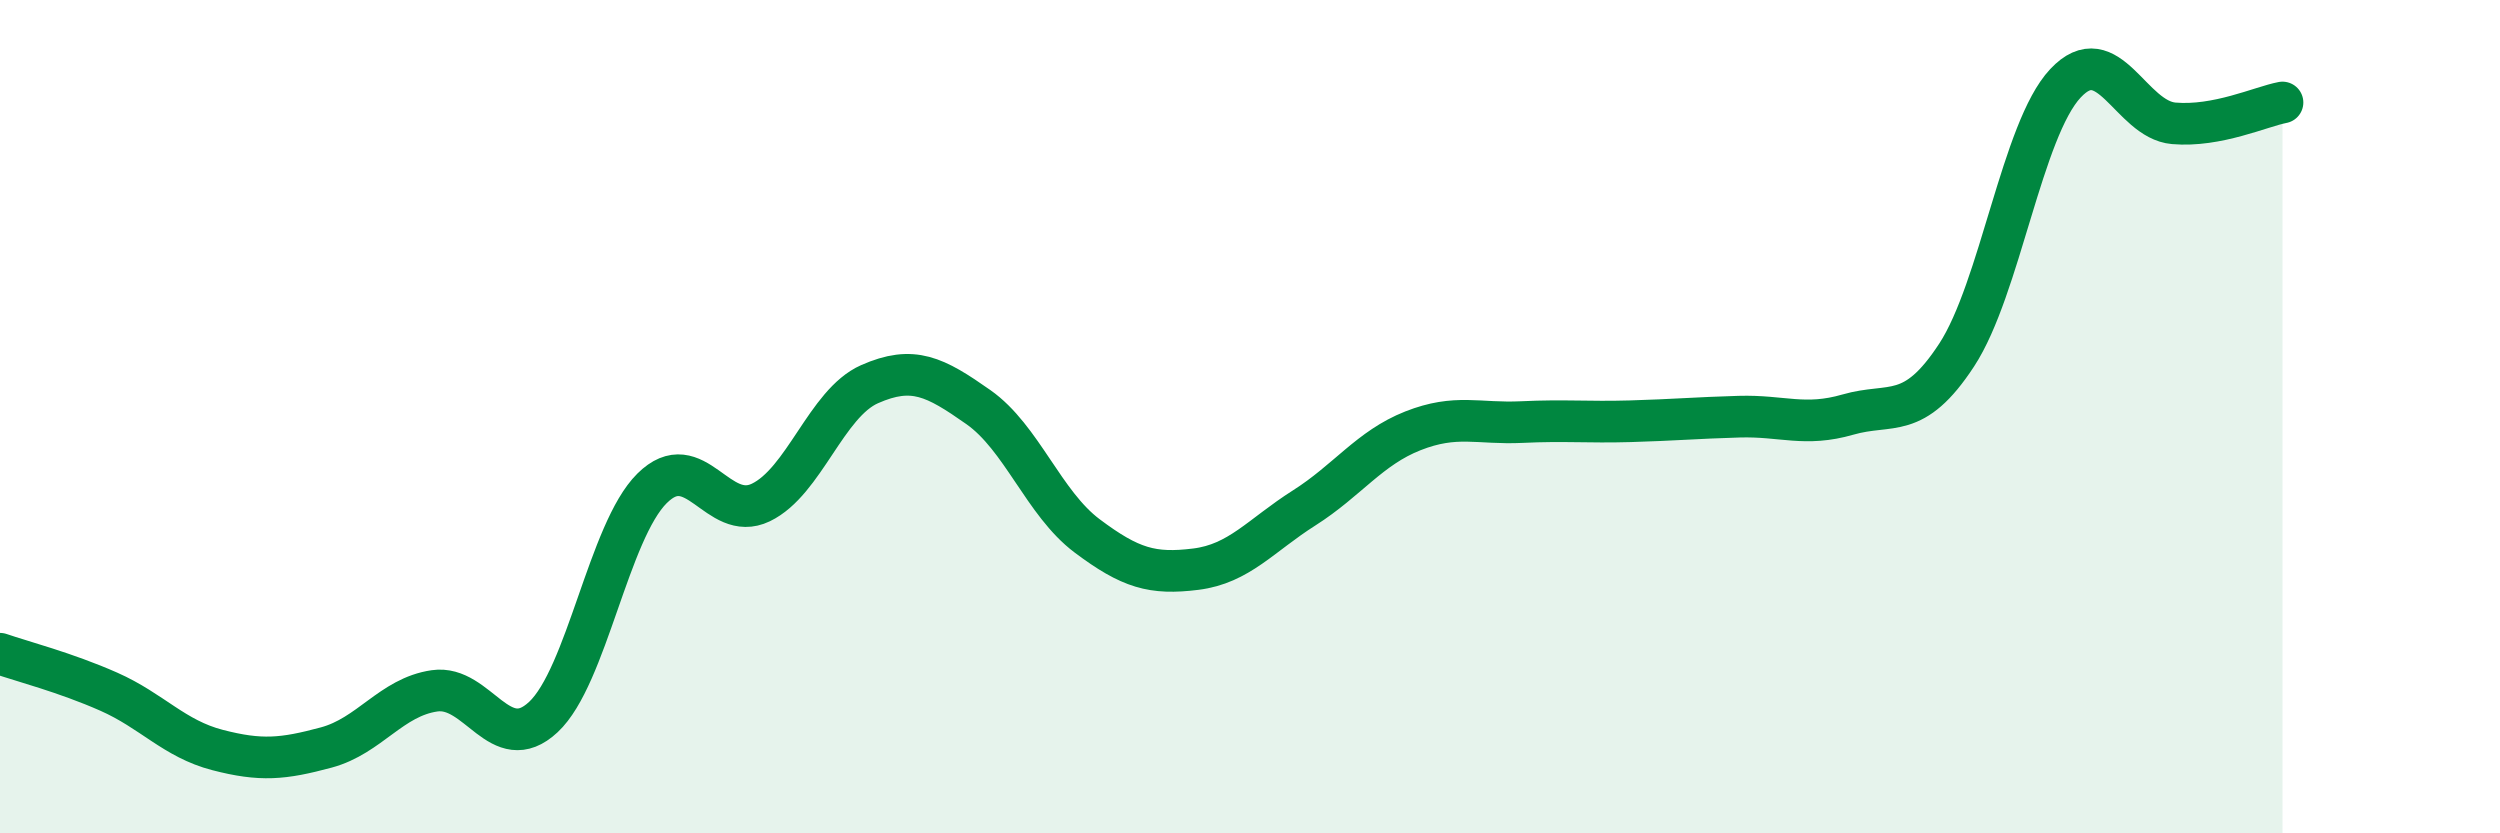
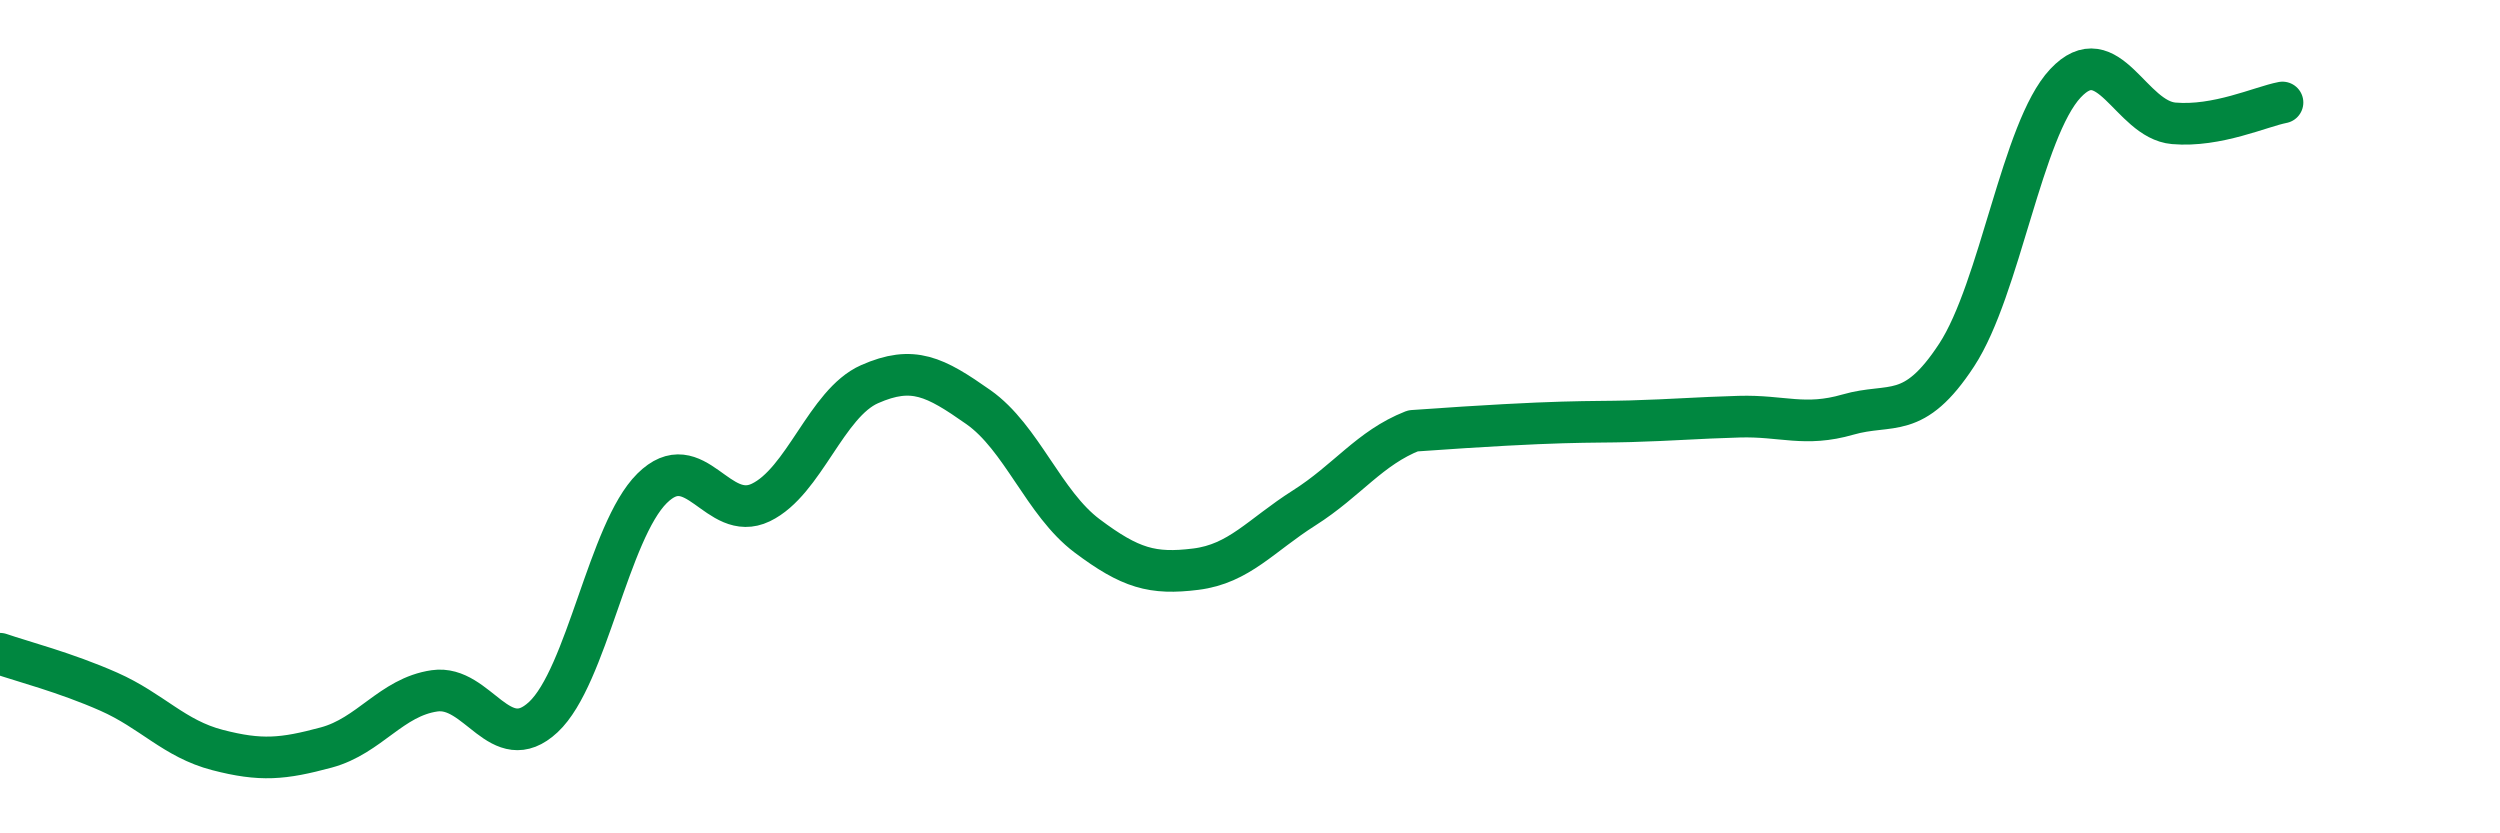
<svg xmlns="http://www.w3.org/2000/svg" width="60" height="20" viewBox="0 0 60 20">
-   <path d="M 0,15.69 C 0.52,15.87 1.57,16.14 2.61,16.6 C 3.65,17.06 4.18,17.73 5.22,18 C 6.26,18.27 6.79,18.22 7.83,17.94 C 8.87,17.66 9.39,16.73 10.43,16.58 C 11.47,16.43 12,18.18 13.04,17.21 C 14.08,16.24 14.61,12.75 15.65,11.72 C 16.69,10.69 17.22,12.56 18.26,12.06 C 19.3,11.56 19.83,9.68 20.87,9.22 C 21.91,8.76 22.44,9.04 23.48,9.77 C 24.52,10.5 25.05,12.08 26.09,12.86 C 27.13,13.64 27.66,13.79 28.7,13.66 C 29.74,13.53 30.26,12.85 31.3,12.19 C 32.34,11.53 32.87,10.75 33.91,10.34 C 34.95,9.93 35.48,10.18 36.52,10.13 C 37.56,10.08 38.09,10.14 39.13,10.11 C 40.17,10.08 40.7,10.03 41.74,10 C 42.78,9.97 43.31,10.25 44.35,9.95 C 45.39,9.65 45.92,10.11 46.96,8.52 C 48,6.93 48.53,3.11 49.57,2 C 50.61,0.89 51.13,2.87 52.17,2.96 C 53.21,3.05 54.26,2.56 54.78,2.46L54.78 20L0 20Z" fill="#008740" opacity="0.1" stroke-linecap="round" stroke-linejoin="round" />
-   <path d="M 0,15.69 C 0.52,15.87 1.57,16.14 2.61,16.6 C 3.65,17.06 4.18,17.73 5.22,18 C 6.26,18.27 6.79,18.22 7.83,17.94 C 8.87,17.66 9.39,16.73 10.43,16.58 C 11.47,16.43 12,18.18 13.04,17.21 C 14.08,16.24 14.61,12.75 15.65,11.72 C 16.69,10.69 17.22,12.56 18.26,12.06 C 19.3,11.56 19.83,9.68 20.87,9.22 C 21.91,8.76 22.44,9.04 23.48,9.77 C 24.52,10.5 25.05,12.08 26.09,12.86 C 27.13,13.64 27.66,13.79 28.7,13.66 C 29.74,13.53 30.26,12.85 31.3,12.19 C 32.34,11.53 32.87,10.75 33.91,10.34 C 34.95,9.93 35.48,10.18 36.52,10.13 C 37.56,10.08 38.09,10.14 39.13,10.11 C 40.17,10.08 40.7,10.03 41.74,10 C 42.78,9.97 43.31,10.25 44.35,9.95 C 45.39,9.65 45.92,10.11 46.96,8.52 C 48,6.93 48.53,3.11 49.57,2 C 50.61,0.89 51.13,2.87 52.17,2.96 C 53.21,3.05 54.26,2.56 54.78,2.46" stroke="#008740" stroke-width="1" fill="none" stroke-linecap="round" stroke-linejoin="round" />
+   <path d="M 0,15.69 C 0.52,15.87 1.57,16.14 2.61,16.6 C 3.65,17.06 4.18,17.73 5.22,18 C 6.26,18.27 6.79,18.22 7.83,17.94 C 8.87,17.66 9.39,16.73 10.43,16.58 C 11.47,16.43 12,18.18 13.04,17.21 C 14.08,16.24 14.61,12.75 15.65,11.72 C 16.69,10.69 17.22,12.56 18.26,12.06 C 19.3,11.56 19.83,9.68 20.87,9.22 C 21.91,8.76 22.44,9.04 23.48,9.77 C 24.52,10.5 25.05,12.08 26.09,12.86 C 27.13,13.64 27.66,13.79 28.7,13.66 C 29.74,13.53 30.26,12.85 31.3,12.19 C 32.34,11.53 32.87,10.75 33.91,10.34 C 37.56,10.08 38.09,10.14 39.13,10.11 C 40.17,10.08 40.7,10.03 41.74,10 C 42.78,9.97 43.31,10.25 44.35,9.95 C 45.39,9.65 45.92,10.11 46.96,8.52 C 48,6.93 48.53,3.11 49.57,2 C 50.61,0.89 51.13,2.87 52.17,2.96 C 53.21,3.05 54.26,2.56 54.78,2.46" stroke="#008740" stroke-width="1" fill="none" stroke-linecap="round" stroke-linejoin="round" />
</svg>